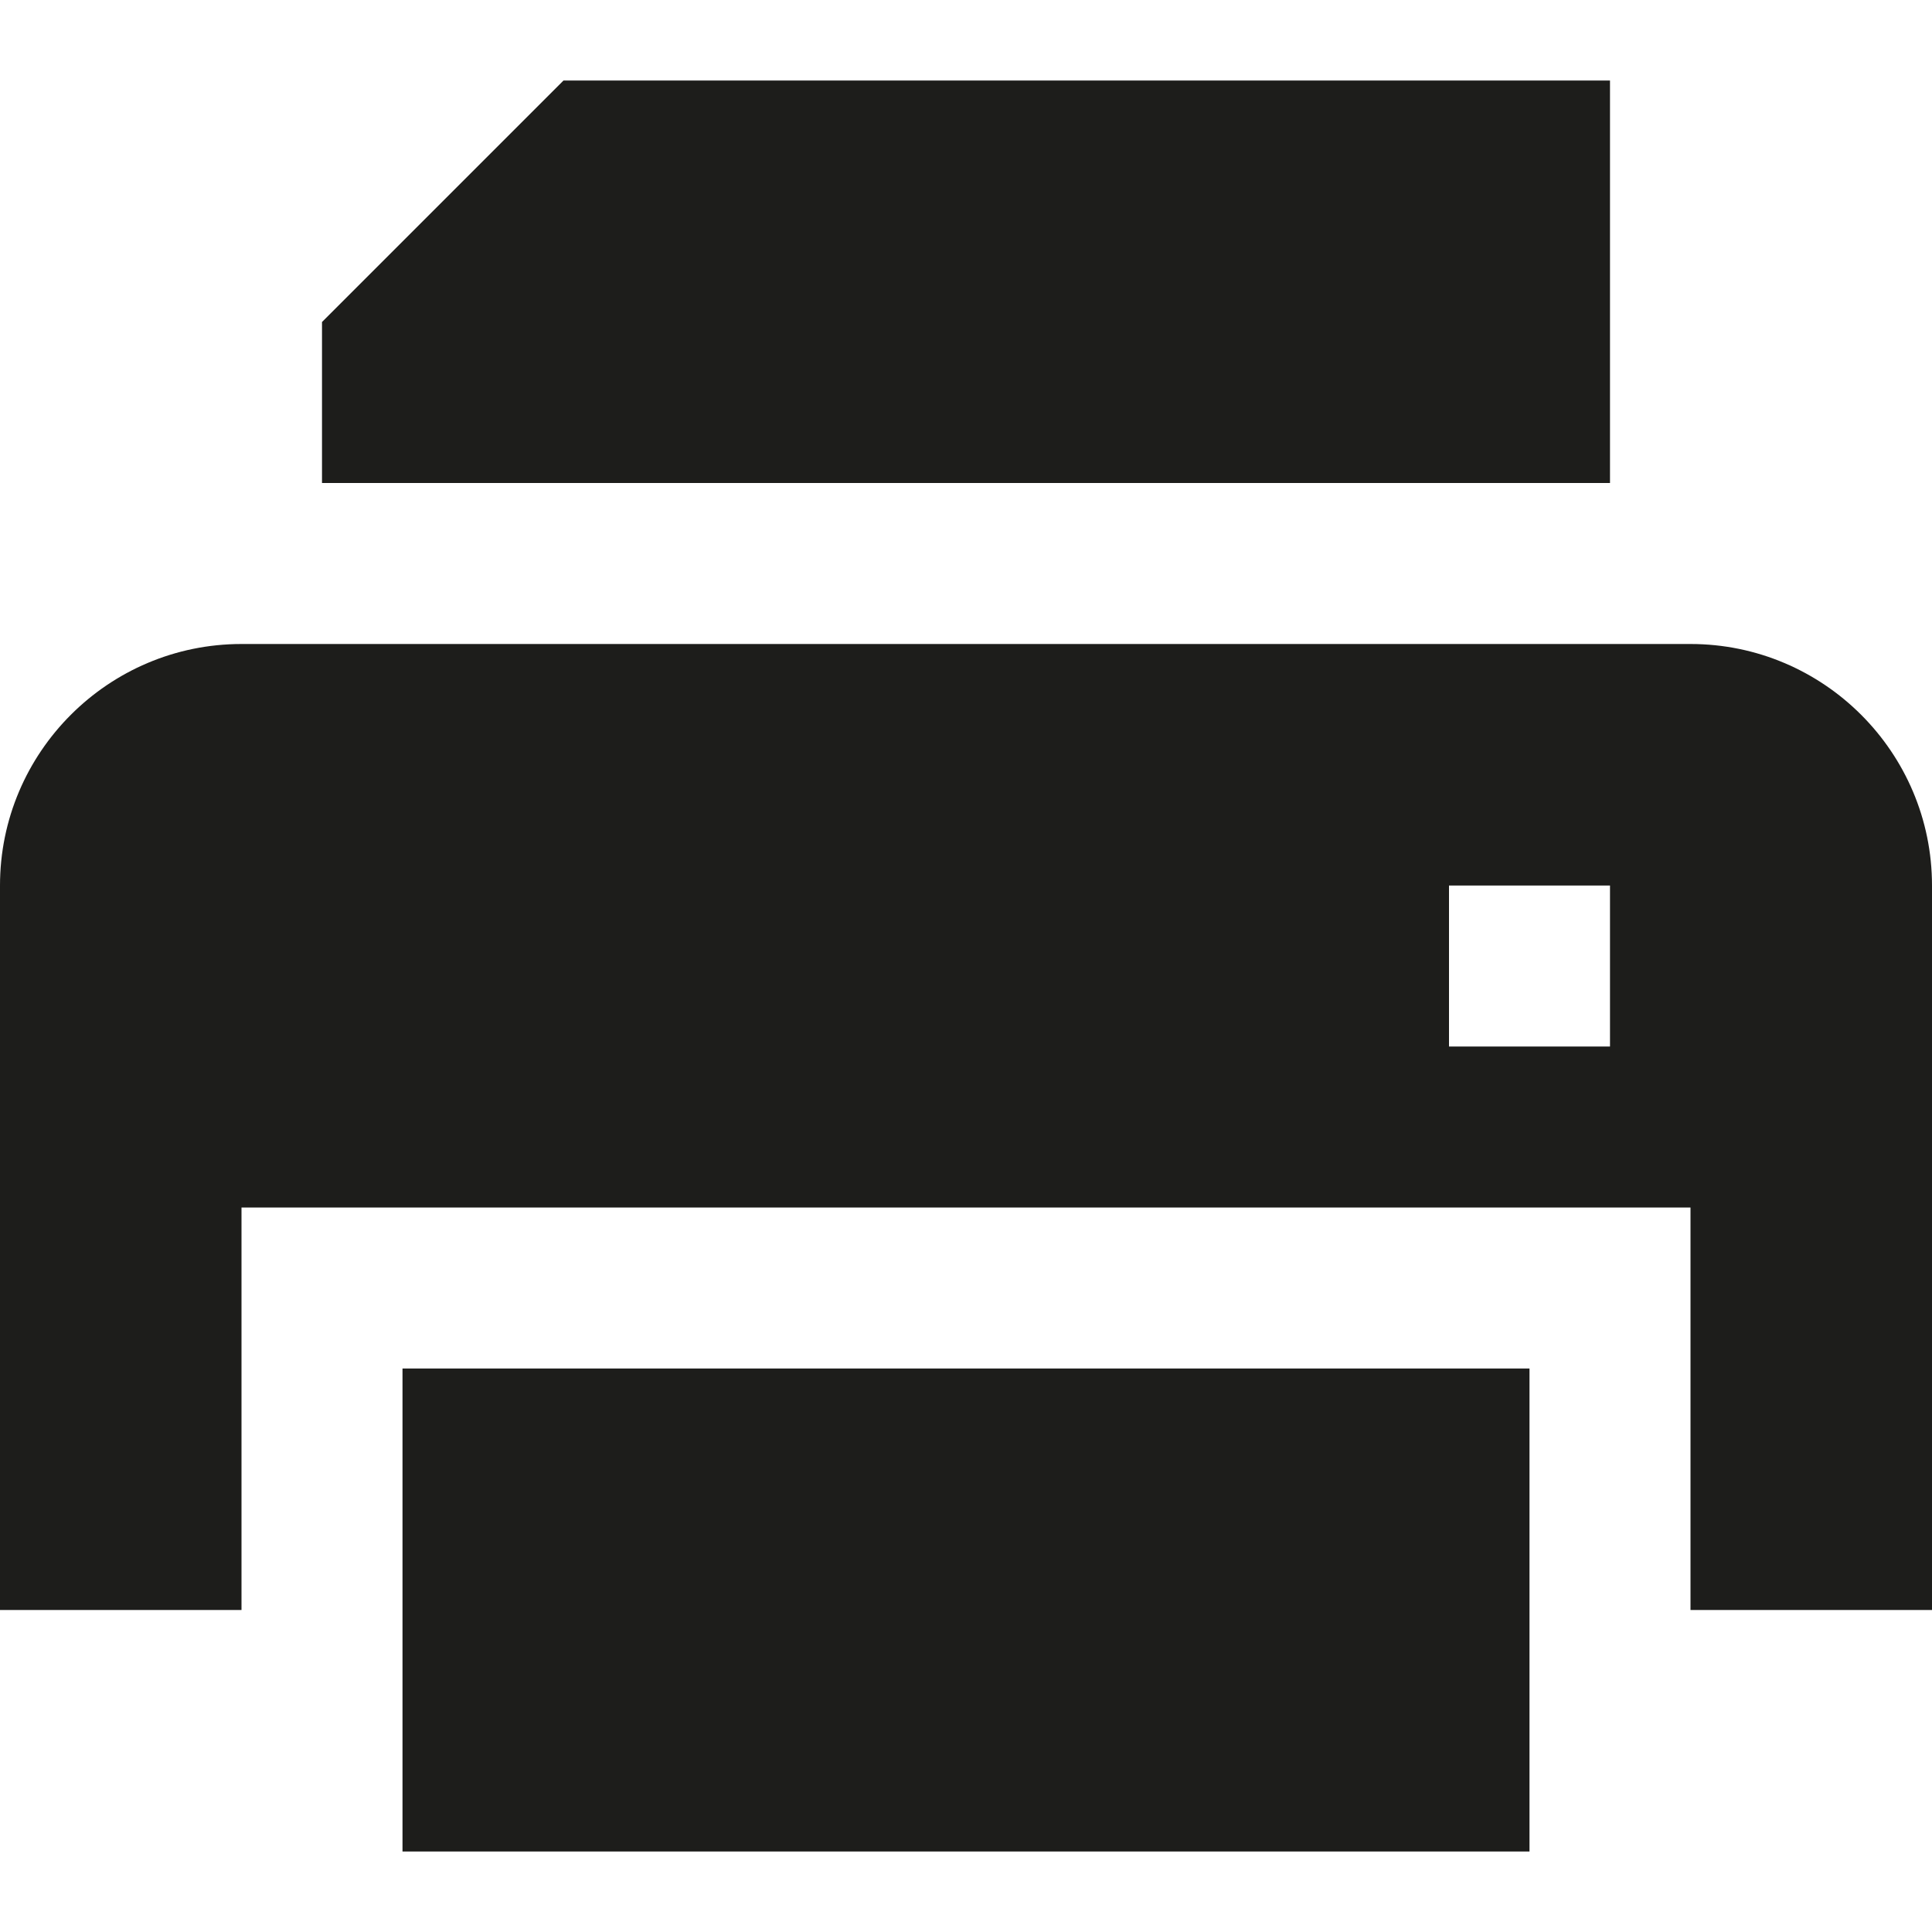
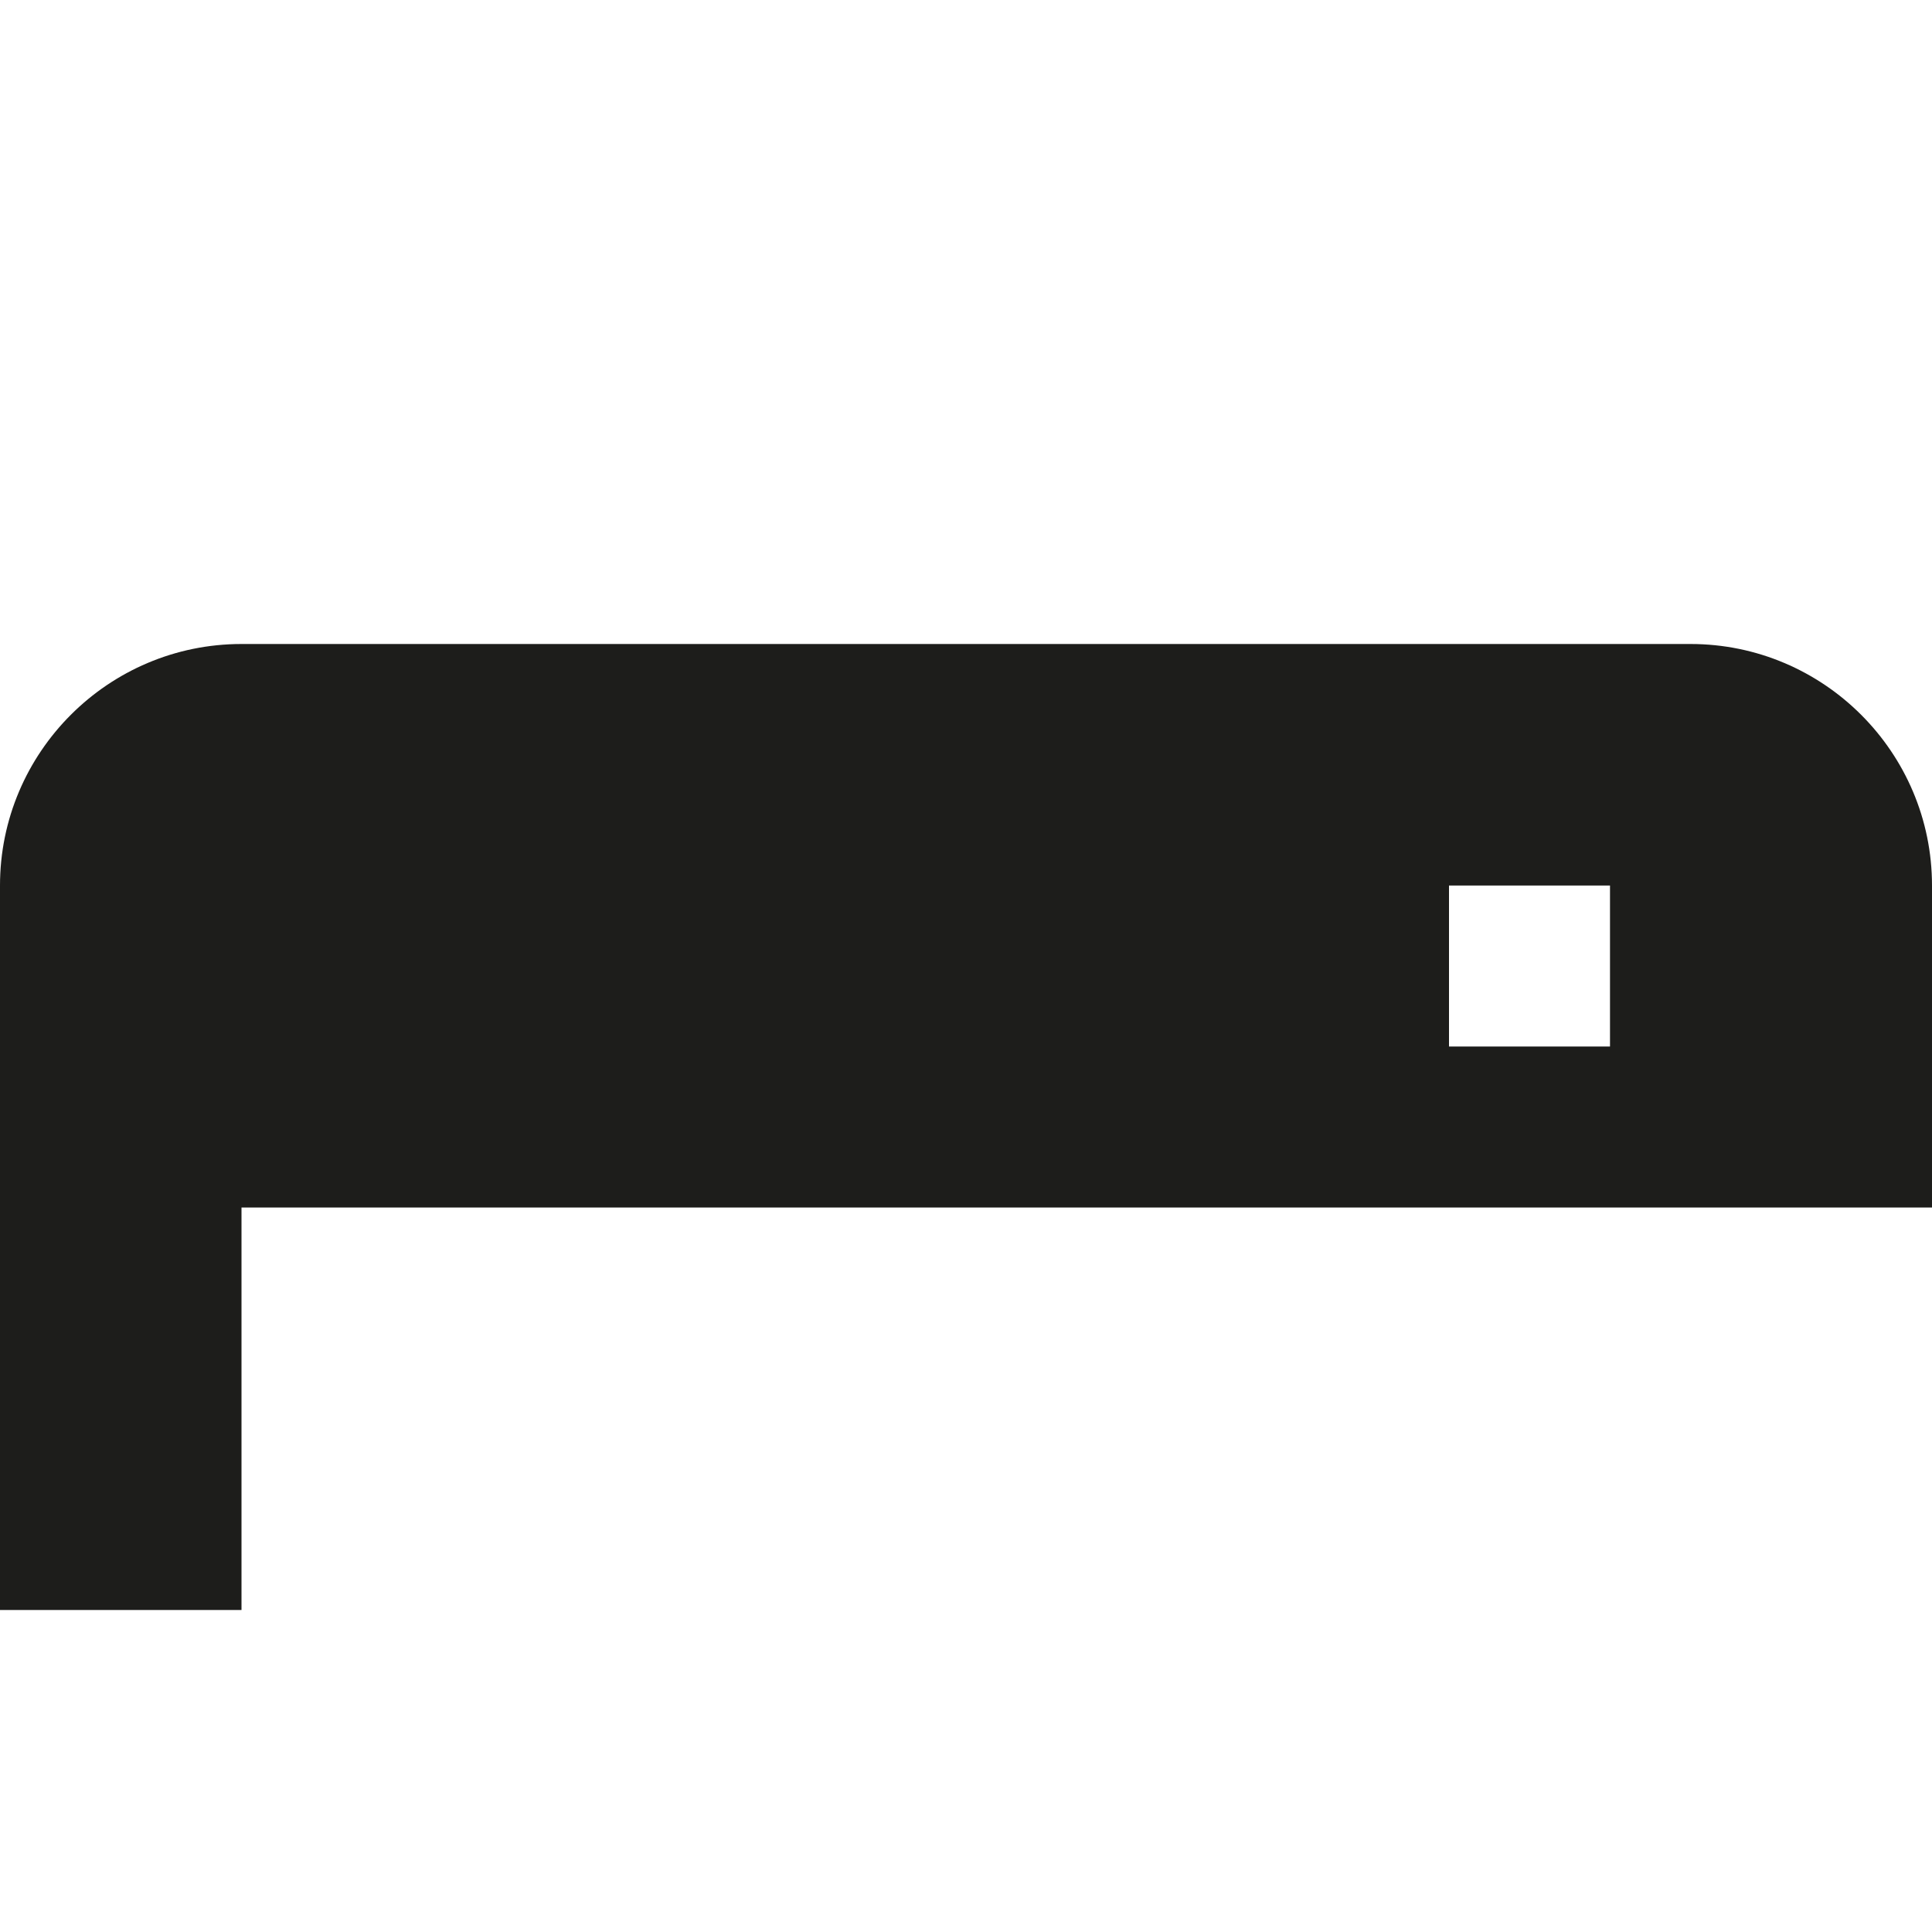
<svg xmlns="http://www.w3.org/2000/svg" width="800px" height="800px" viewBox="0 0 12 12" enable-background="new 0 0 12 12" id="Слой_1" version="1.1" xml:space="preserve">
  <g>
-     <rect fill="#1D1D1B" height="3" width="7" x="2.5" y="8.5" />
-     <polygon fill="#1D1D1B" points="10,3 10,0.5 3.5,0.5 2,2 2,3  " />
-     <path d="M10.5,4h-9C0.673,4,0,4.673,0,5.5V10h1.5V7.5h9V10H12V5.5C12,4.673,11.327,4,10.5,4z    M10,6.5H9v-1h1V6.5z" fill="#1D1D1B" />
+     <path d="M10.5,4h-9C0.673,4,0,4.673,0,5.5V10h1.5V7.5h9H12V5.5C12,4.673,11.327,4,10.5,4z    M10,6.5H9v-1h1V6.5z" fill="#1D1D1B" />
  </g>
</svg>